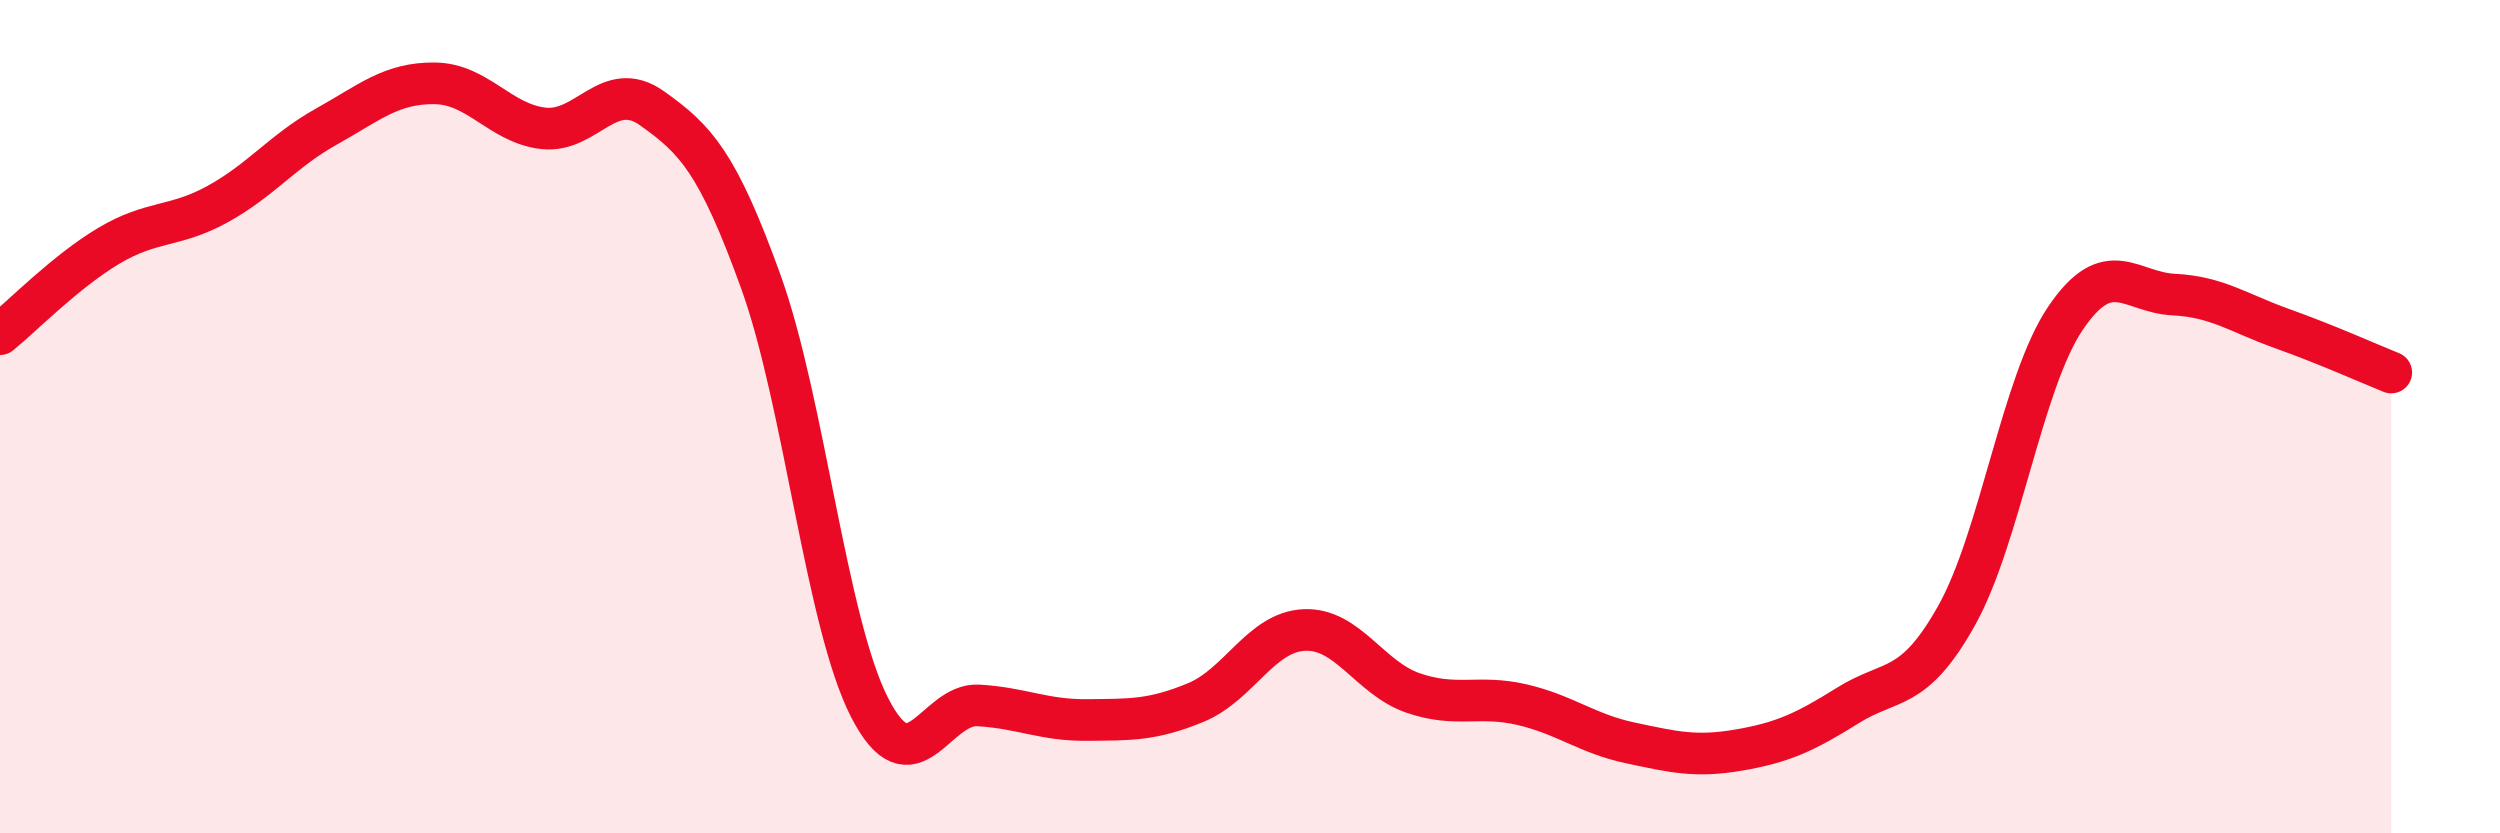
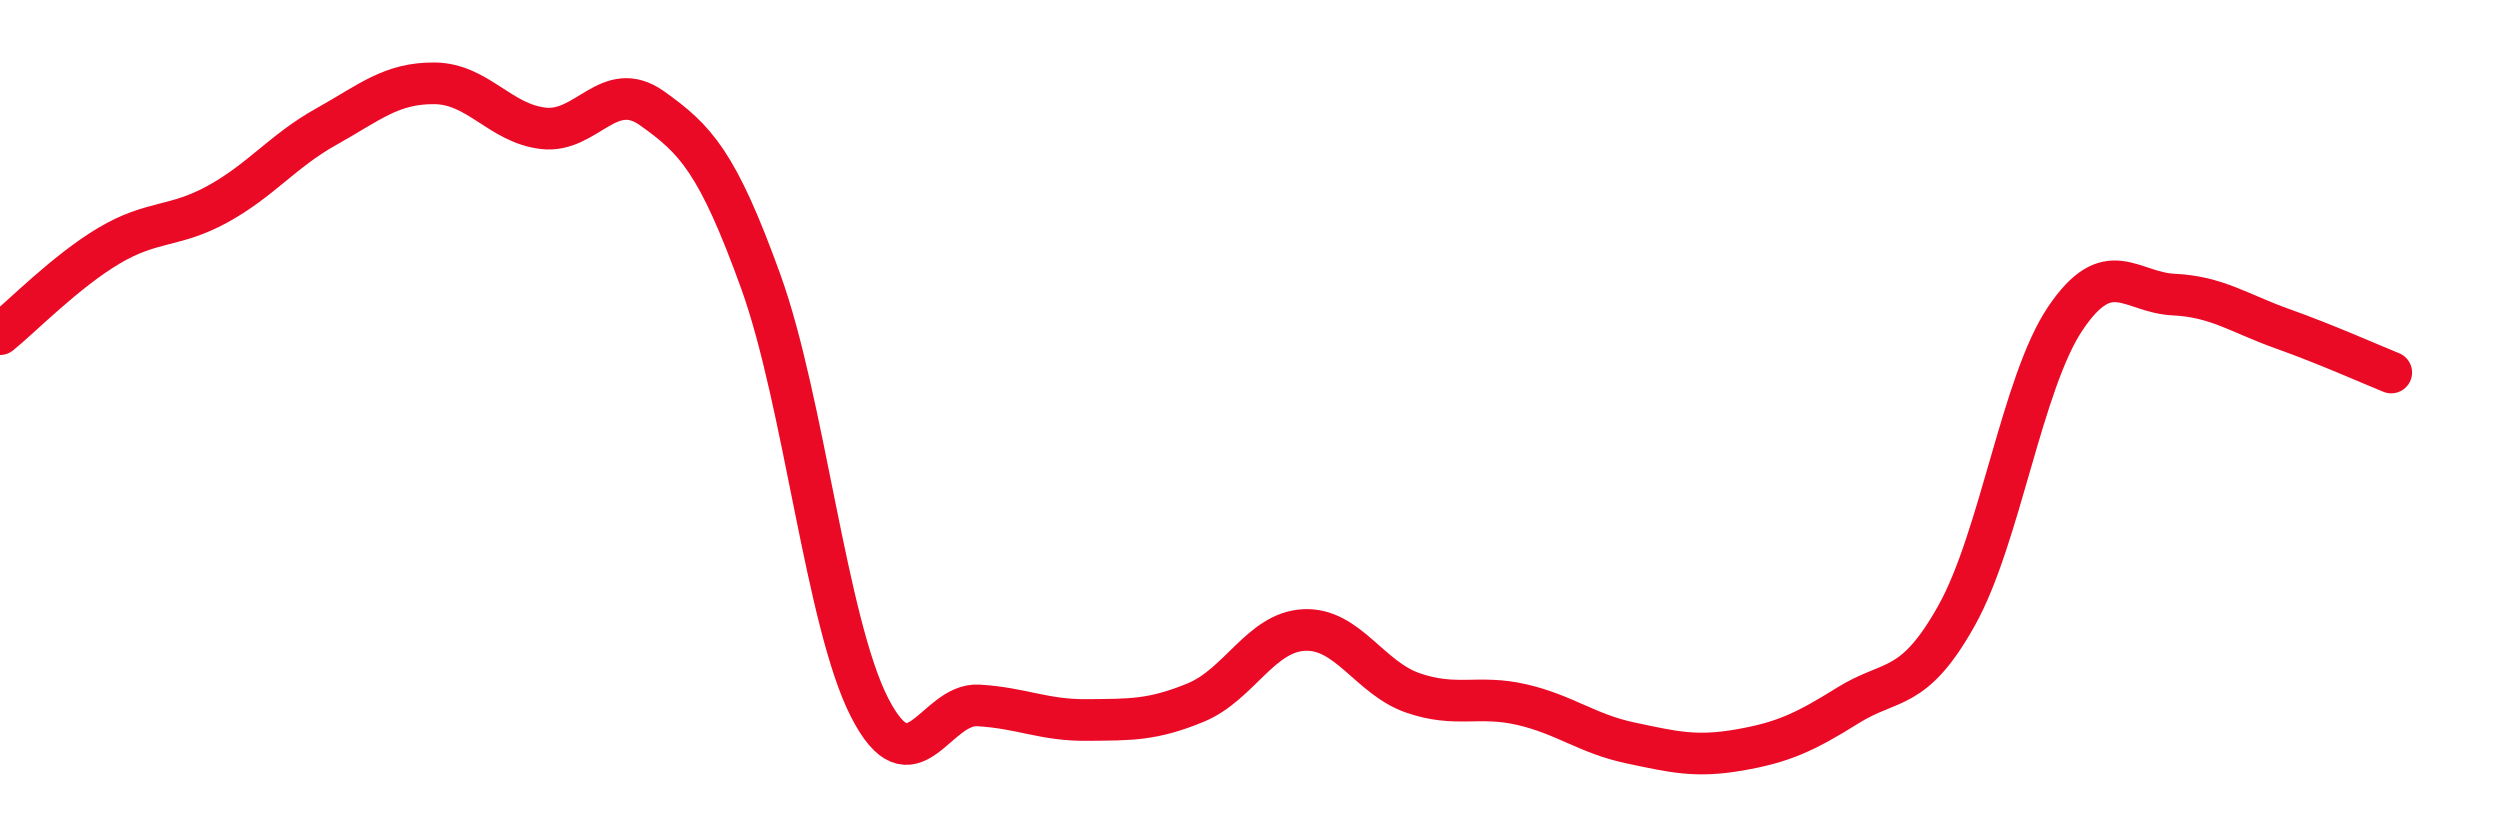
<svg xmlns="http://www.w3.org/2000/svg" width="60" height="20" viewBox="0 0 60 20">
-   <path d="M 0,8.02 C 0.52,7.6 1.57,6.52 2.61,5.9 C 3.65,5.28 4.18,5.47 5.22,4.9 C 6.26,4.33 6.79,3.62 7.83,3.04 C 8.87,2.46 9.39,1.99 10.43,2 C 11.47,2.01 12,2.96 13.04,3.08 C 14.08,3.2 14.61,1.86 15.65,2.6 C 16.69,3.34 17.22,3.88 18.26,6.76 C 19.3,9.64 19.83,14.95 20.87,16.98 C 21.91,19.01 22.44,16.87 23.48,16.93 C 24.52,16.99 25.05,17.29 26.09,17.28 C 27.13,17.27 27.66,17.29 28.7,16.86 C 29.74,16.43 30.26,15.17 31.3,15.12 C 32.34,15.07 32.87,16.27 33.91,16.63 C 34.95,16.99 35.48,16.67 36.52,16.91 C 37.56,17.15 38.09,17.61 39.13,17.83 C 40.17,18.05 40.7,18.18 41.74,18 C 42.78,17.82 43.31,17.58 44.35,16.93 C 45.39,16.28 45.92,16.63 46.96,14.77 C 48,12.91 48.53,9.18 49.57,7.64 C 50.61,6.1 51.13,7.02 52.17,7.07 C 53.21,7.12 53.74,7.52 54.78,7.89 C 55.82,8.26 56.87,8.73 57.39,8.94L57.39 20L0 20Z" fill="#EB0A25" opacity="0.1" stroke-linecap="round" stroke-linejoin="round" />
  <path d="M 0,8.02 C 0.52,7.6 1.57,6.52 2.61,5.9 C 3.65,5.28 4.18,5.47 5.22,4.9 C 6.26,4.33 6.79,3.62 7.83,3.04 C 8.87,2.46 9.39,1.99 10.43,2 C 11.47,2.01 12,2.96 13.04,3.08 C 14.08,3.2 14.61,1.86 15.65,2.6 C 16.69,3.34 17.22,3.88 18.26,6.76 C 19.3,9.64 19.83,14.95 20.87,16.98 C 21.91,19.01 22.44,16.87 23.48,16.93 C 24.52,16.99 25.05,17.29 26.09,17.28 C 27.13,17.27 27.66,17.29 28.7,16.86 C 29.74,16.43 30.26,15.17 31.3,15.12 C 32.34,15.07 32.87,16.27 33.91,16.63 C 34.95,16.99 35.48,16.67 36.52,16.91 C 37.56,17.15 38.09,17.61 39.13,17.83 C 40.17,18.05 40.7,18.18 41.74,18 C 42.78,17.82 43.31,17.58 44.35,16.93 C 45.39,16.28 45.92,16.63 46.96,14.77 C 48,12.91 48.53,9.18 49.57,7.64 C 50.61,6.1 51.13,7.02 52.17,7.07 C 53.21,7.12 53.74,7.52 54.78,7.89 C 55.82,8.26 56.87,8.73 57.39,8.94" stroke="#EB0A25" stroke-width="1" fill="none" stroke-linecap="round" stroke-linejoin="round" />
</svg>